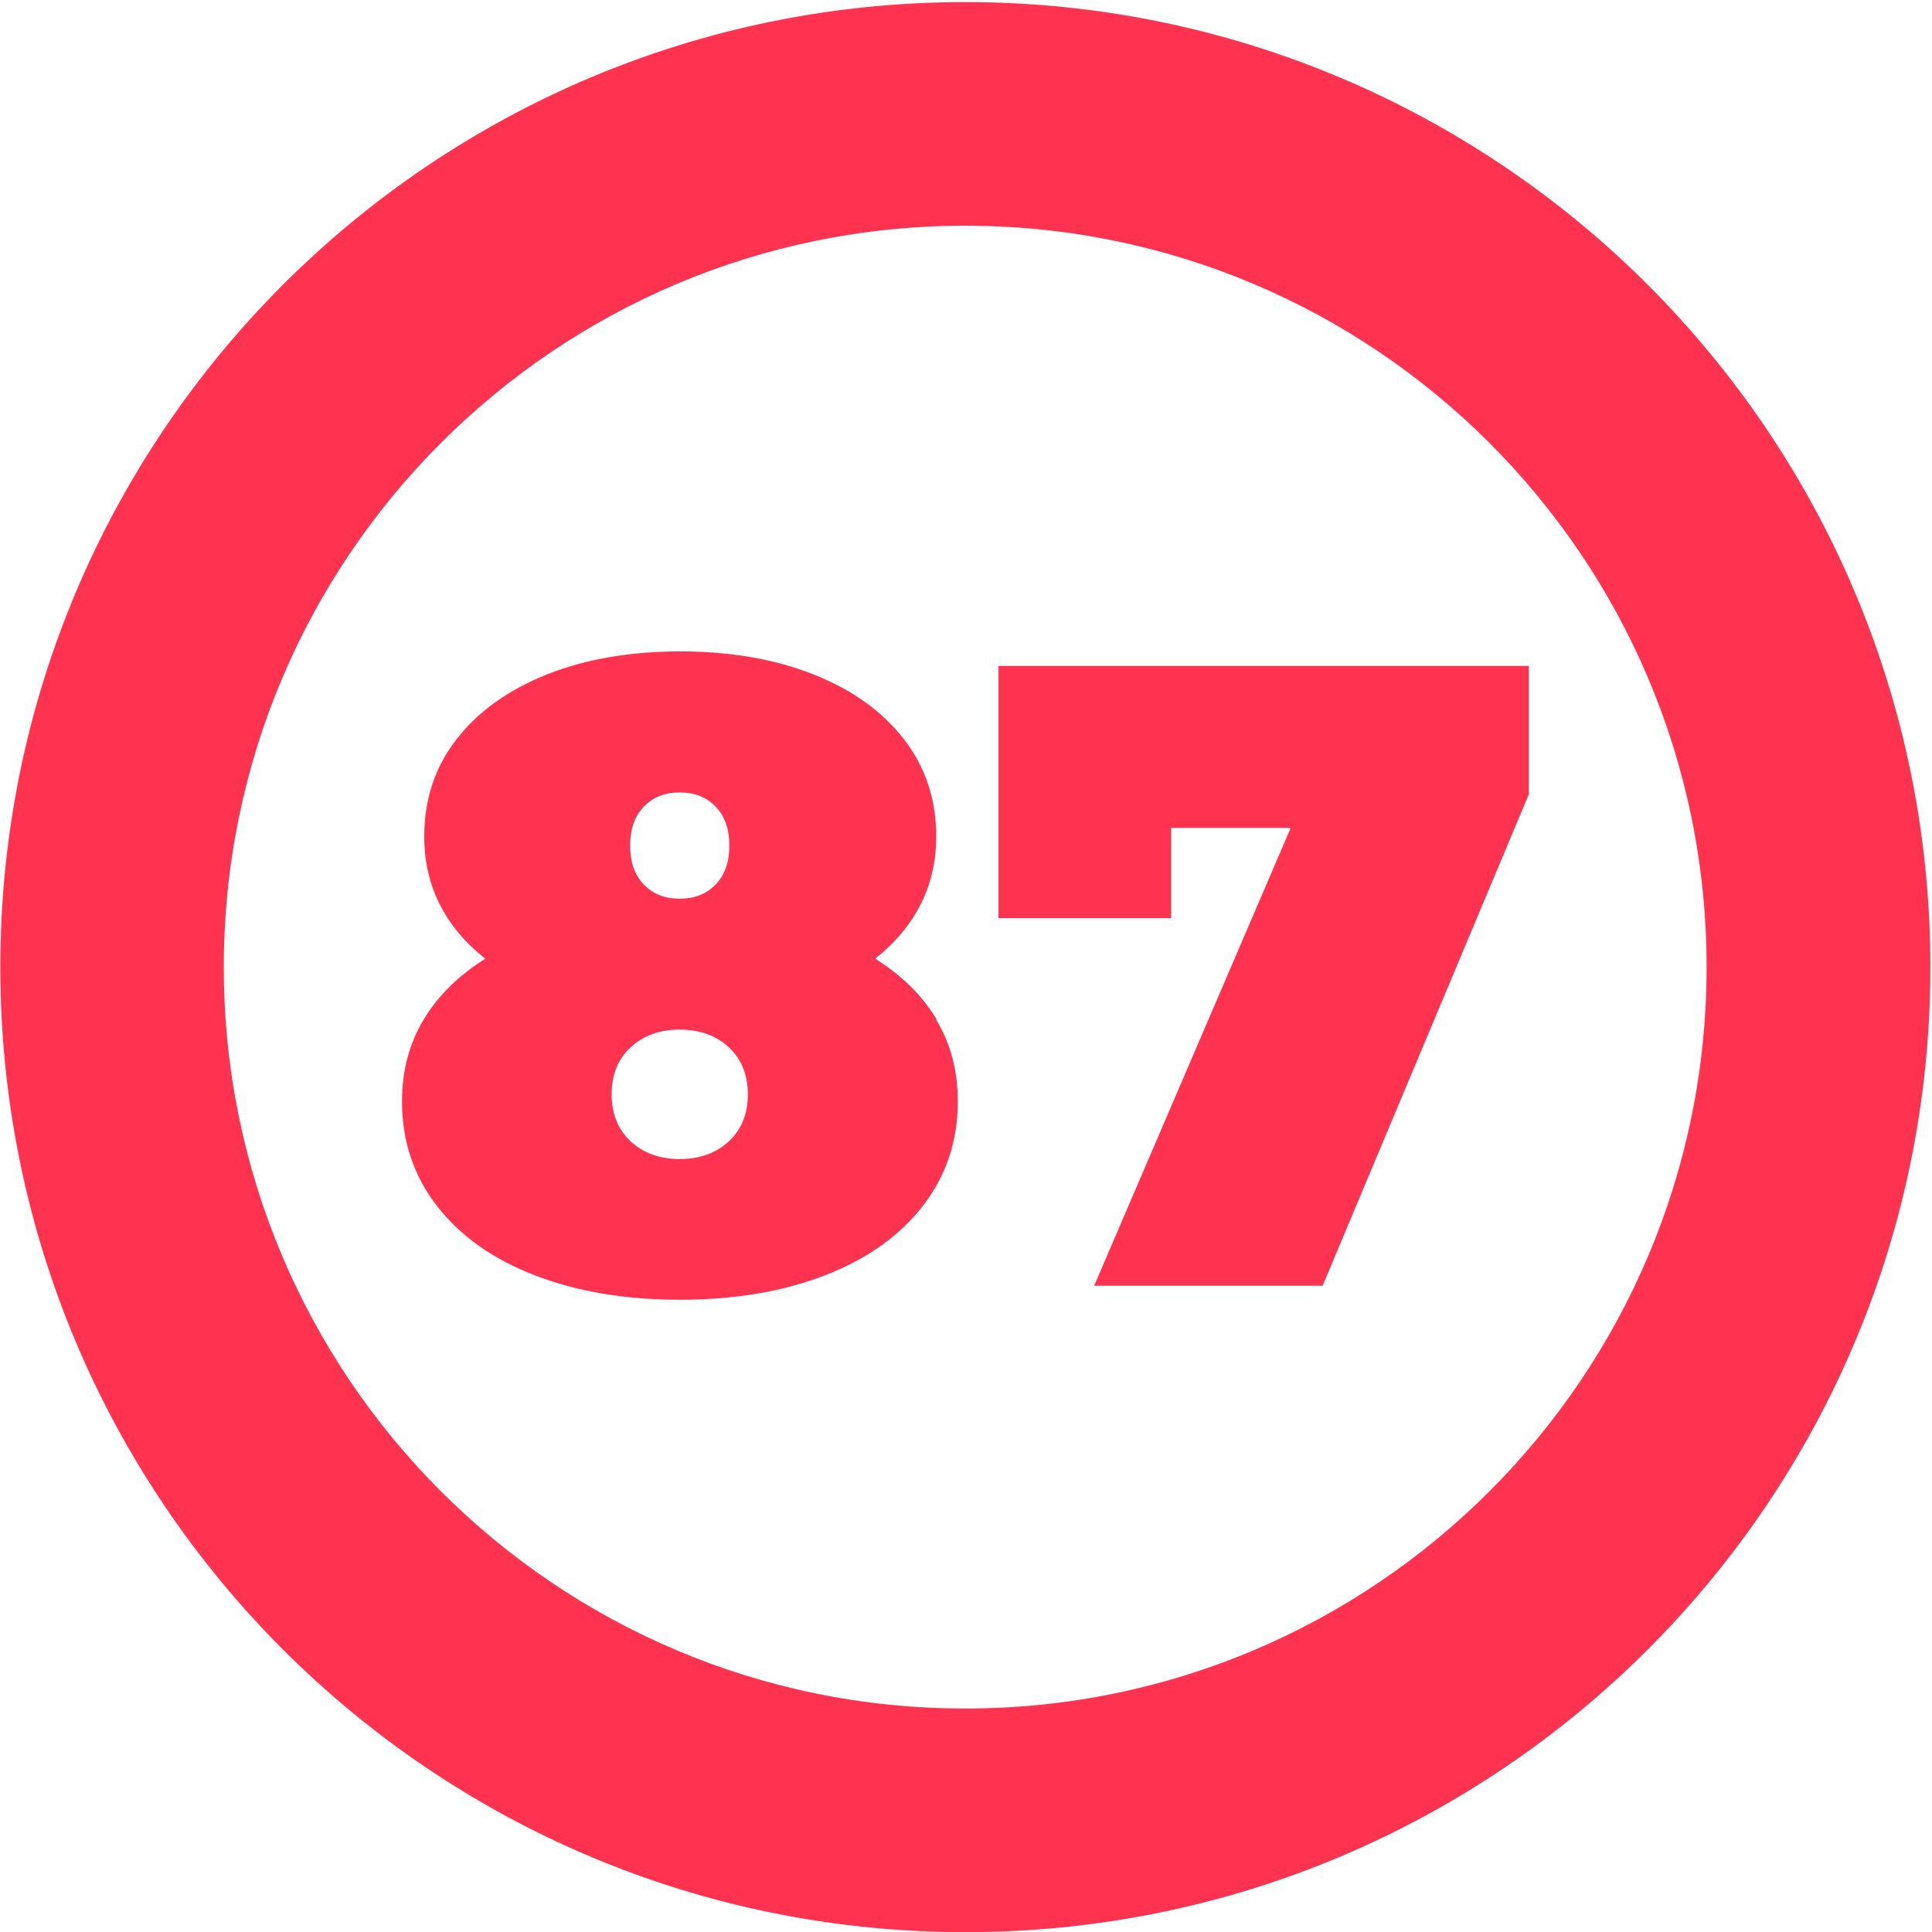
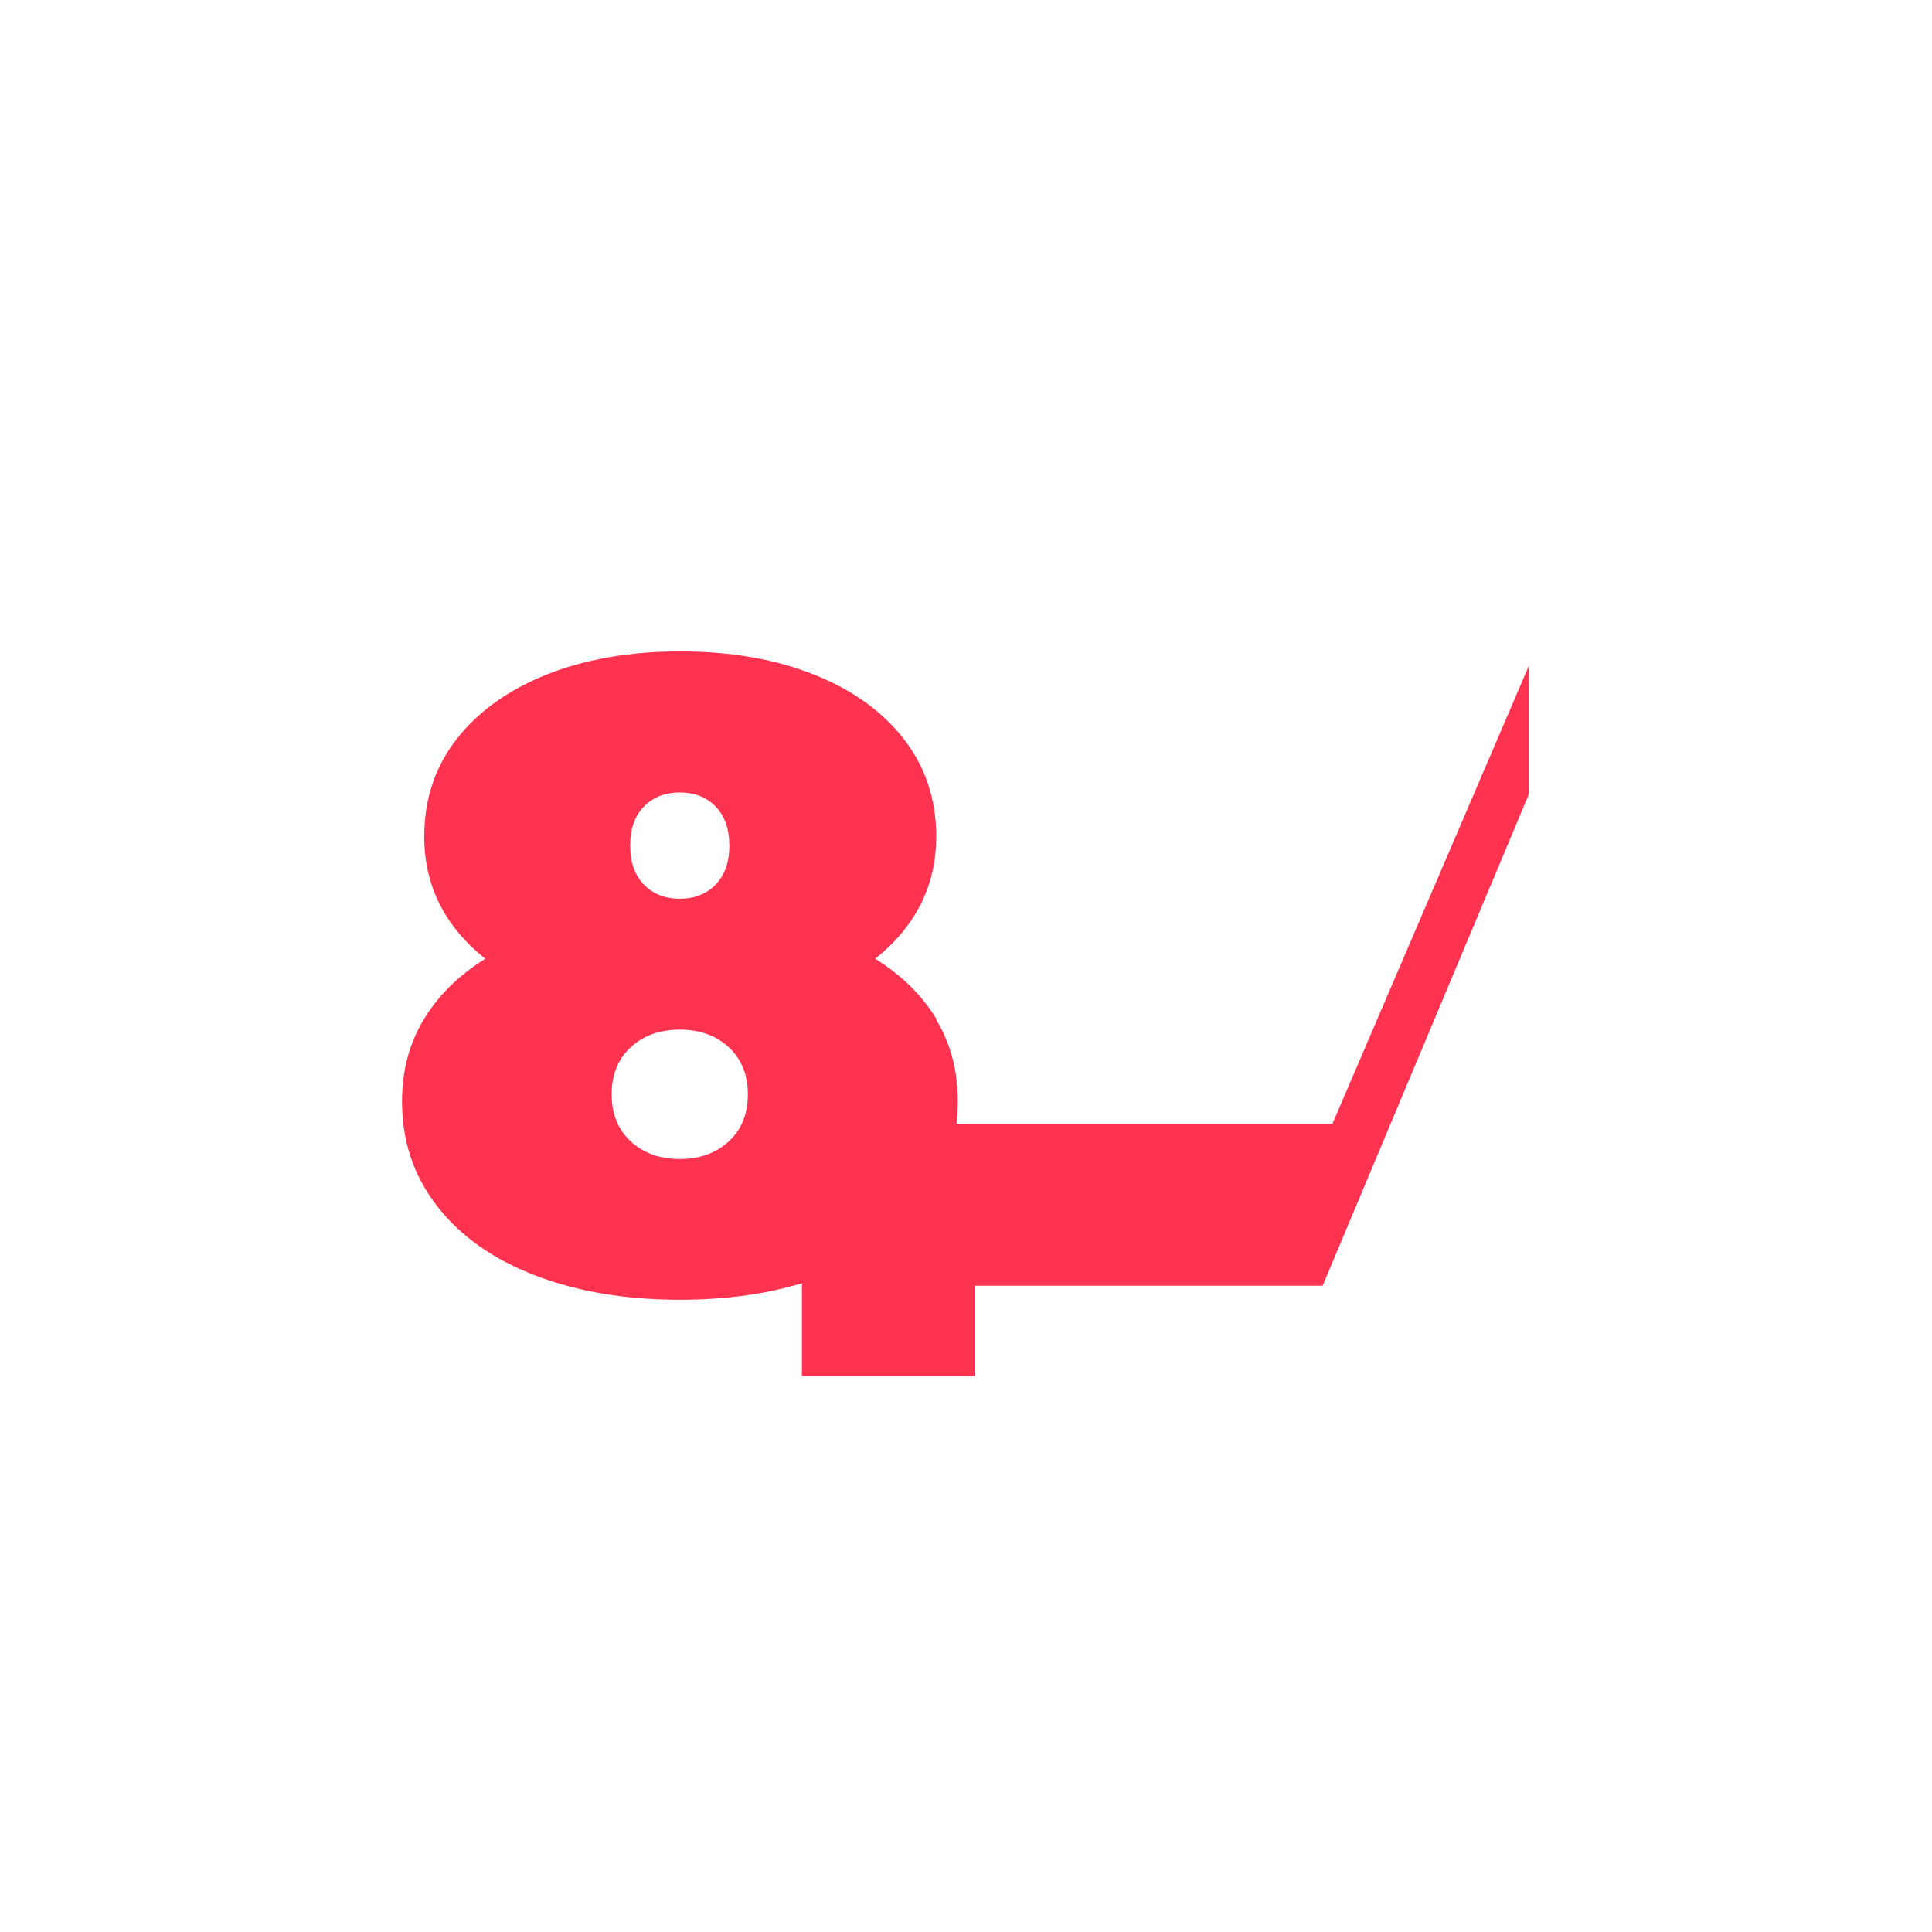
<svg xmlns="http://www.w3.org/2000/svg" id="_5_copy_87" data-name="5 copy 87" viewBox="0 0 120 120">
  <defs>
    <style>
      .cls-1 {
        fill: #ff3250;
        stroke-width: 0px;
      }
    </style>
  </defs>
-   <path class="cls-1" d="M59.95.13C26.85.13.02,26.97.02,60.07s26.83,59.94,59.94,59.94,59.94-26.83,59.94-59.94S93.06.13,59.95.13ZM59.95,106.12c-25.43,0-46.05-20.62-46.05-46.05S34.52,14.02,59.95,14.02s46.05,20.62,46.05,46.05-20.62,46.05-46.05,46.05Z" />
  <g id="_1-2" data-name="1">
    <path class="cls-1" d="M58.14,63.32c.9,1.48,1.35,3.18,1.35,5.09,0,2.46-.72,4.62-2.17,6.49-1.45,1.87-3.48,3.31-6.1,4.32-2.62,1.01-5.62,1.51-8.99,1.51s-6.37-.5-8.99-1.51c-2.62-1.01-4.66-2.45-6.1-4.32-1.45-1.87-2.17-4.03-2.17-6.49,0-1.91.45-3.6,1.35-5.09.9-1.49,2.17-2.74,3.82-3.77-2.53-2.02-3.79-4.55-3.79-7.59,0-2.31.67-4.33,2.01-6.05,1.34-1.72,3.21-3.06,5.61-4.02,2.4-.95,5.16-1.43,8.28-1.43s5.88.48,8.28,1.43c2.4.95,4.27,2.29,5.61,4.02,1.34,1.72,2.01,3.74,2.01,6.05,0,3.04-1.27,5.57-3.79,7.59,1.65,1.03,2.92,2.28,3.82,3.77ZM45.27,70.89c.79-.73,1.18-1.71,1.18-2.92s-.39-2.18-1.18-2.92c-.79-.73-1.81-1.1-3.05-1.1s-2.26.37-3.05,1.1c-.79.73-1.18,1.71-1.18,2.92s.39,2.18,1.18,2.92c.79.73,1.81,1.1,3.05,1.1s2.26-.37,3.05-1.1ZM39.99,50.1c-.57.59-.85,1.39-.85,2.42s.28,1.83.85,2.42c.57.59,1.31.88,2.23.88s1.66-.29,2.23-.88c.57-.59.85-1.39.85-2.42s-.28-1.83-.85-2.42c-.57-.59-1.31-.88-2.23-.88s-1.66.29-2.23.88Z" />
-     <path class="cls-1" d="M94.96,41.35v7.98l-12.81,30.53h-14.19l12.21-28.44h-7.43v5.61h-10.72v-15.67h32.95Z" />
+     <path class="cls-1" d="M94.96,41.35v7.98l-12.81,30.53h-14.19h-7.43v5.61h-10.72v-15.67h32.95Z" />
  </g>
</svg>